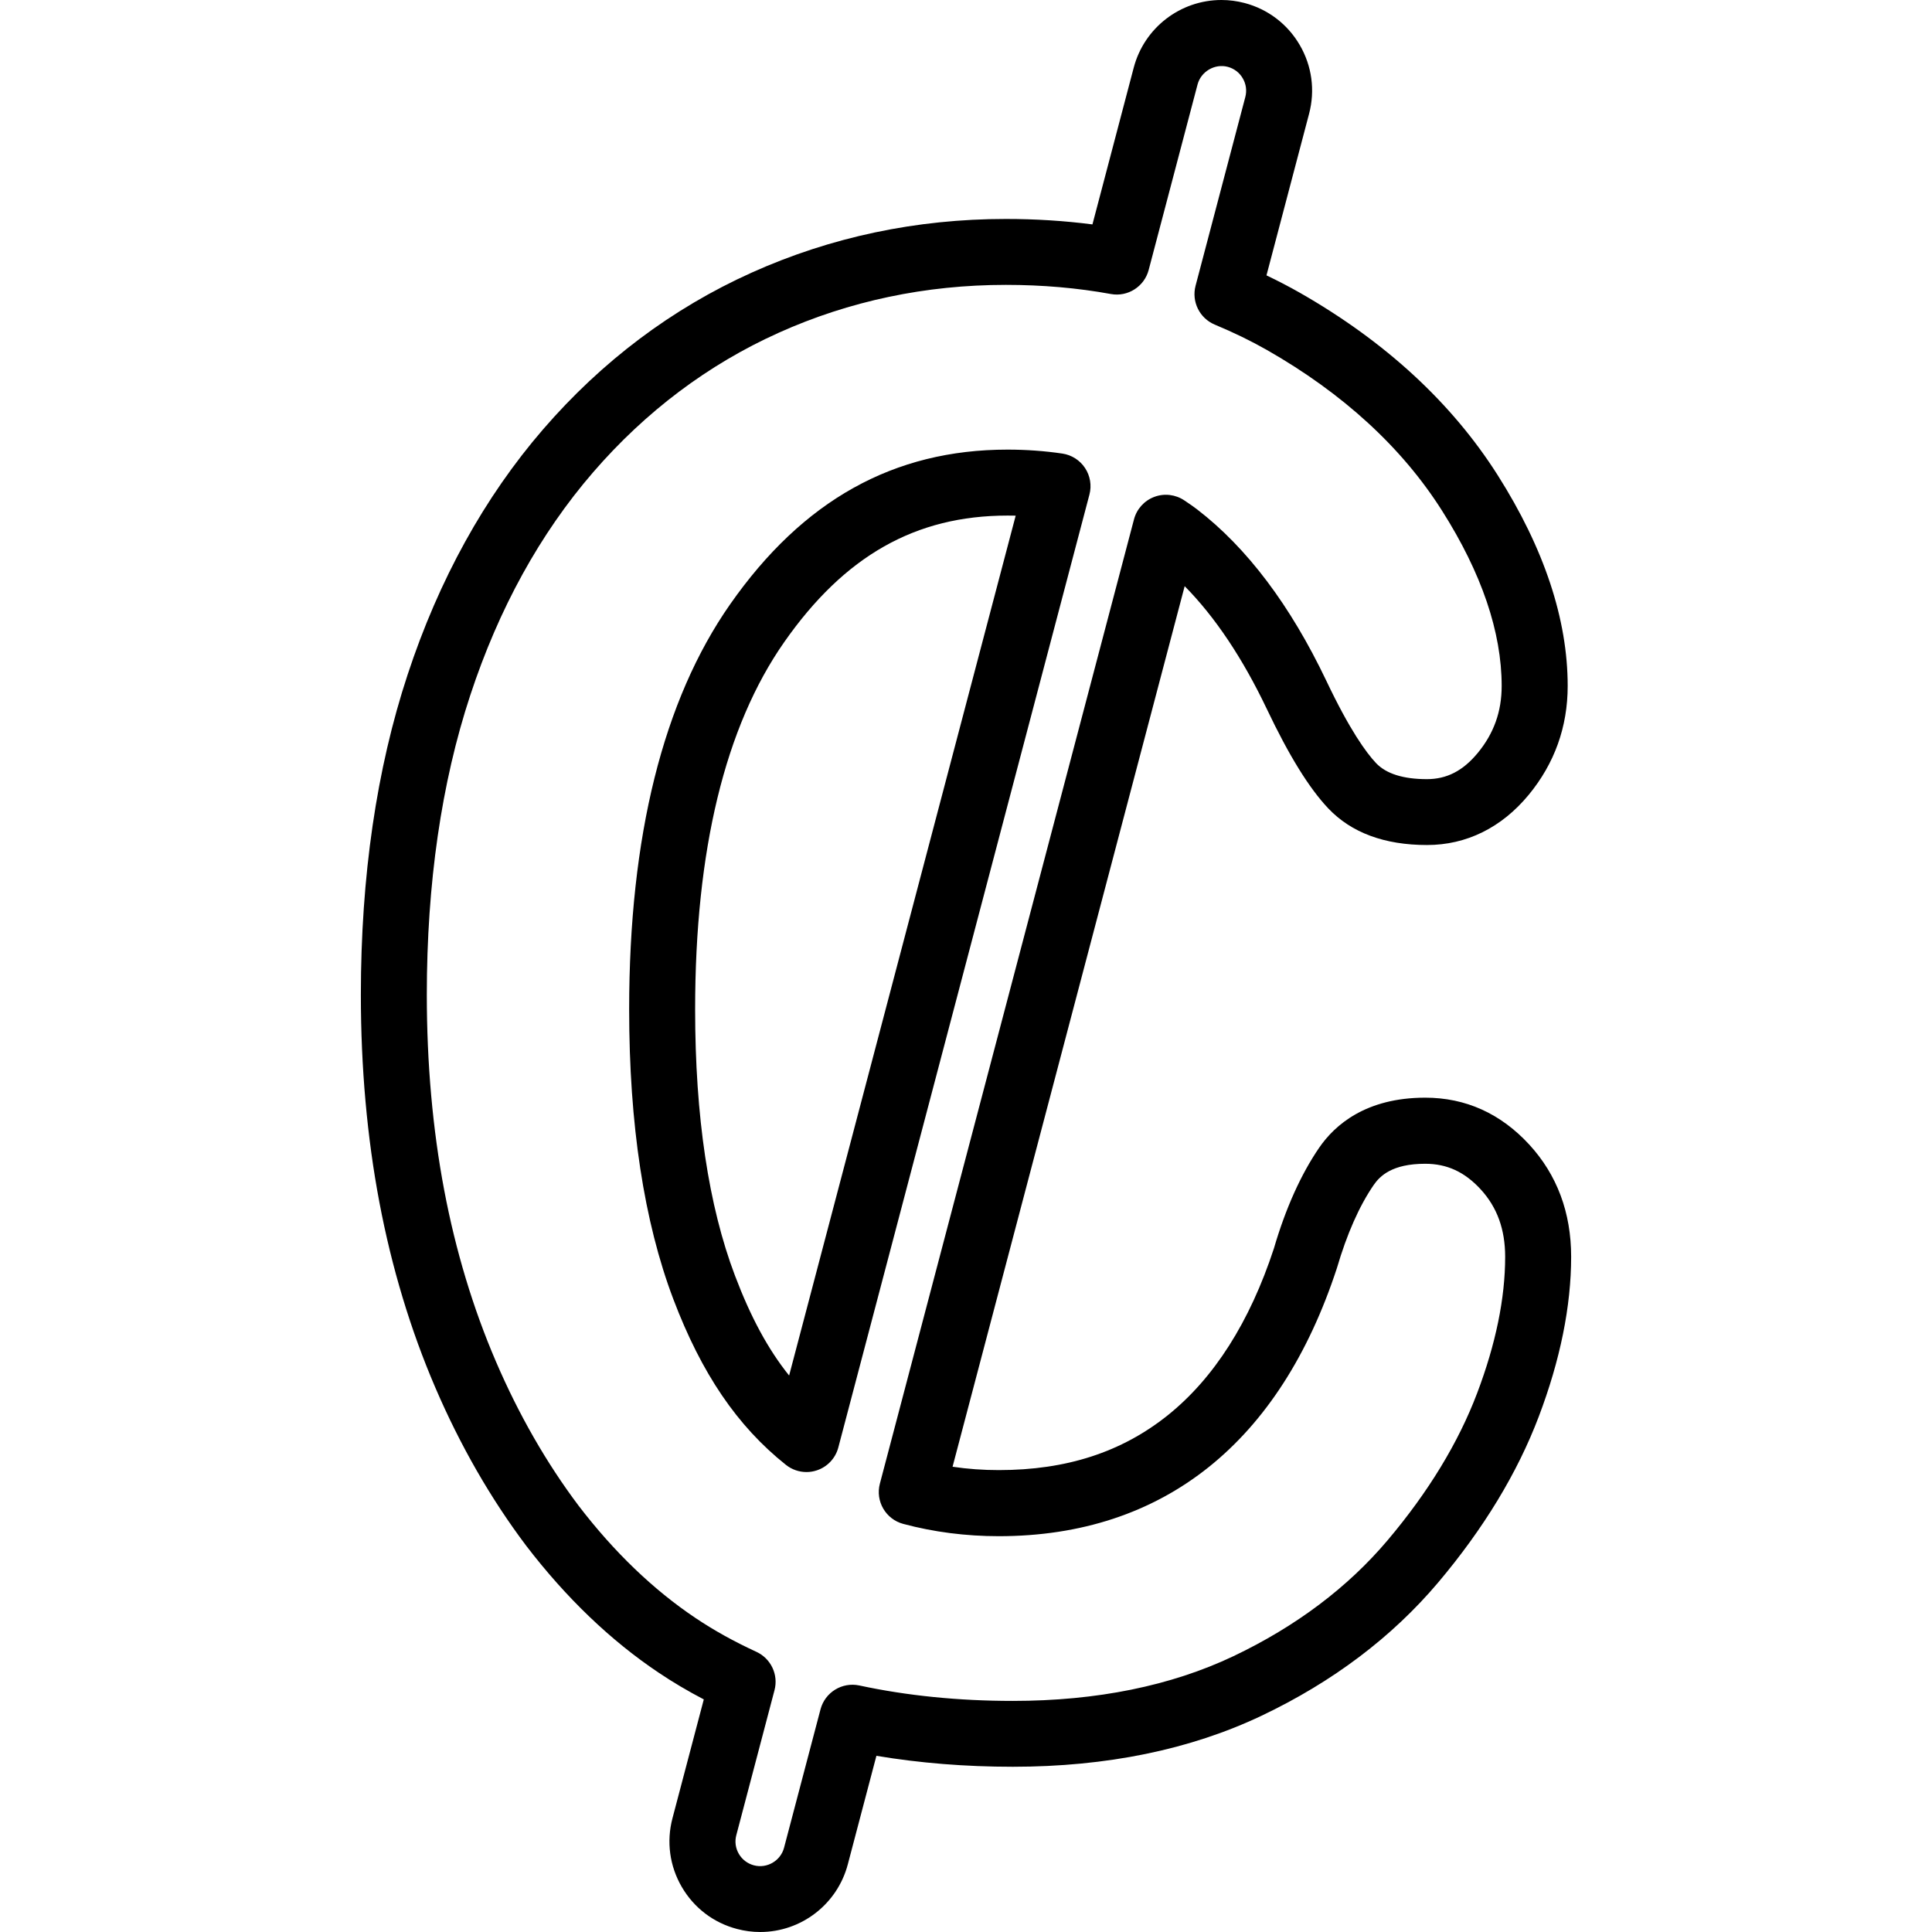
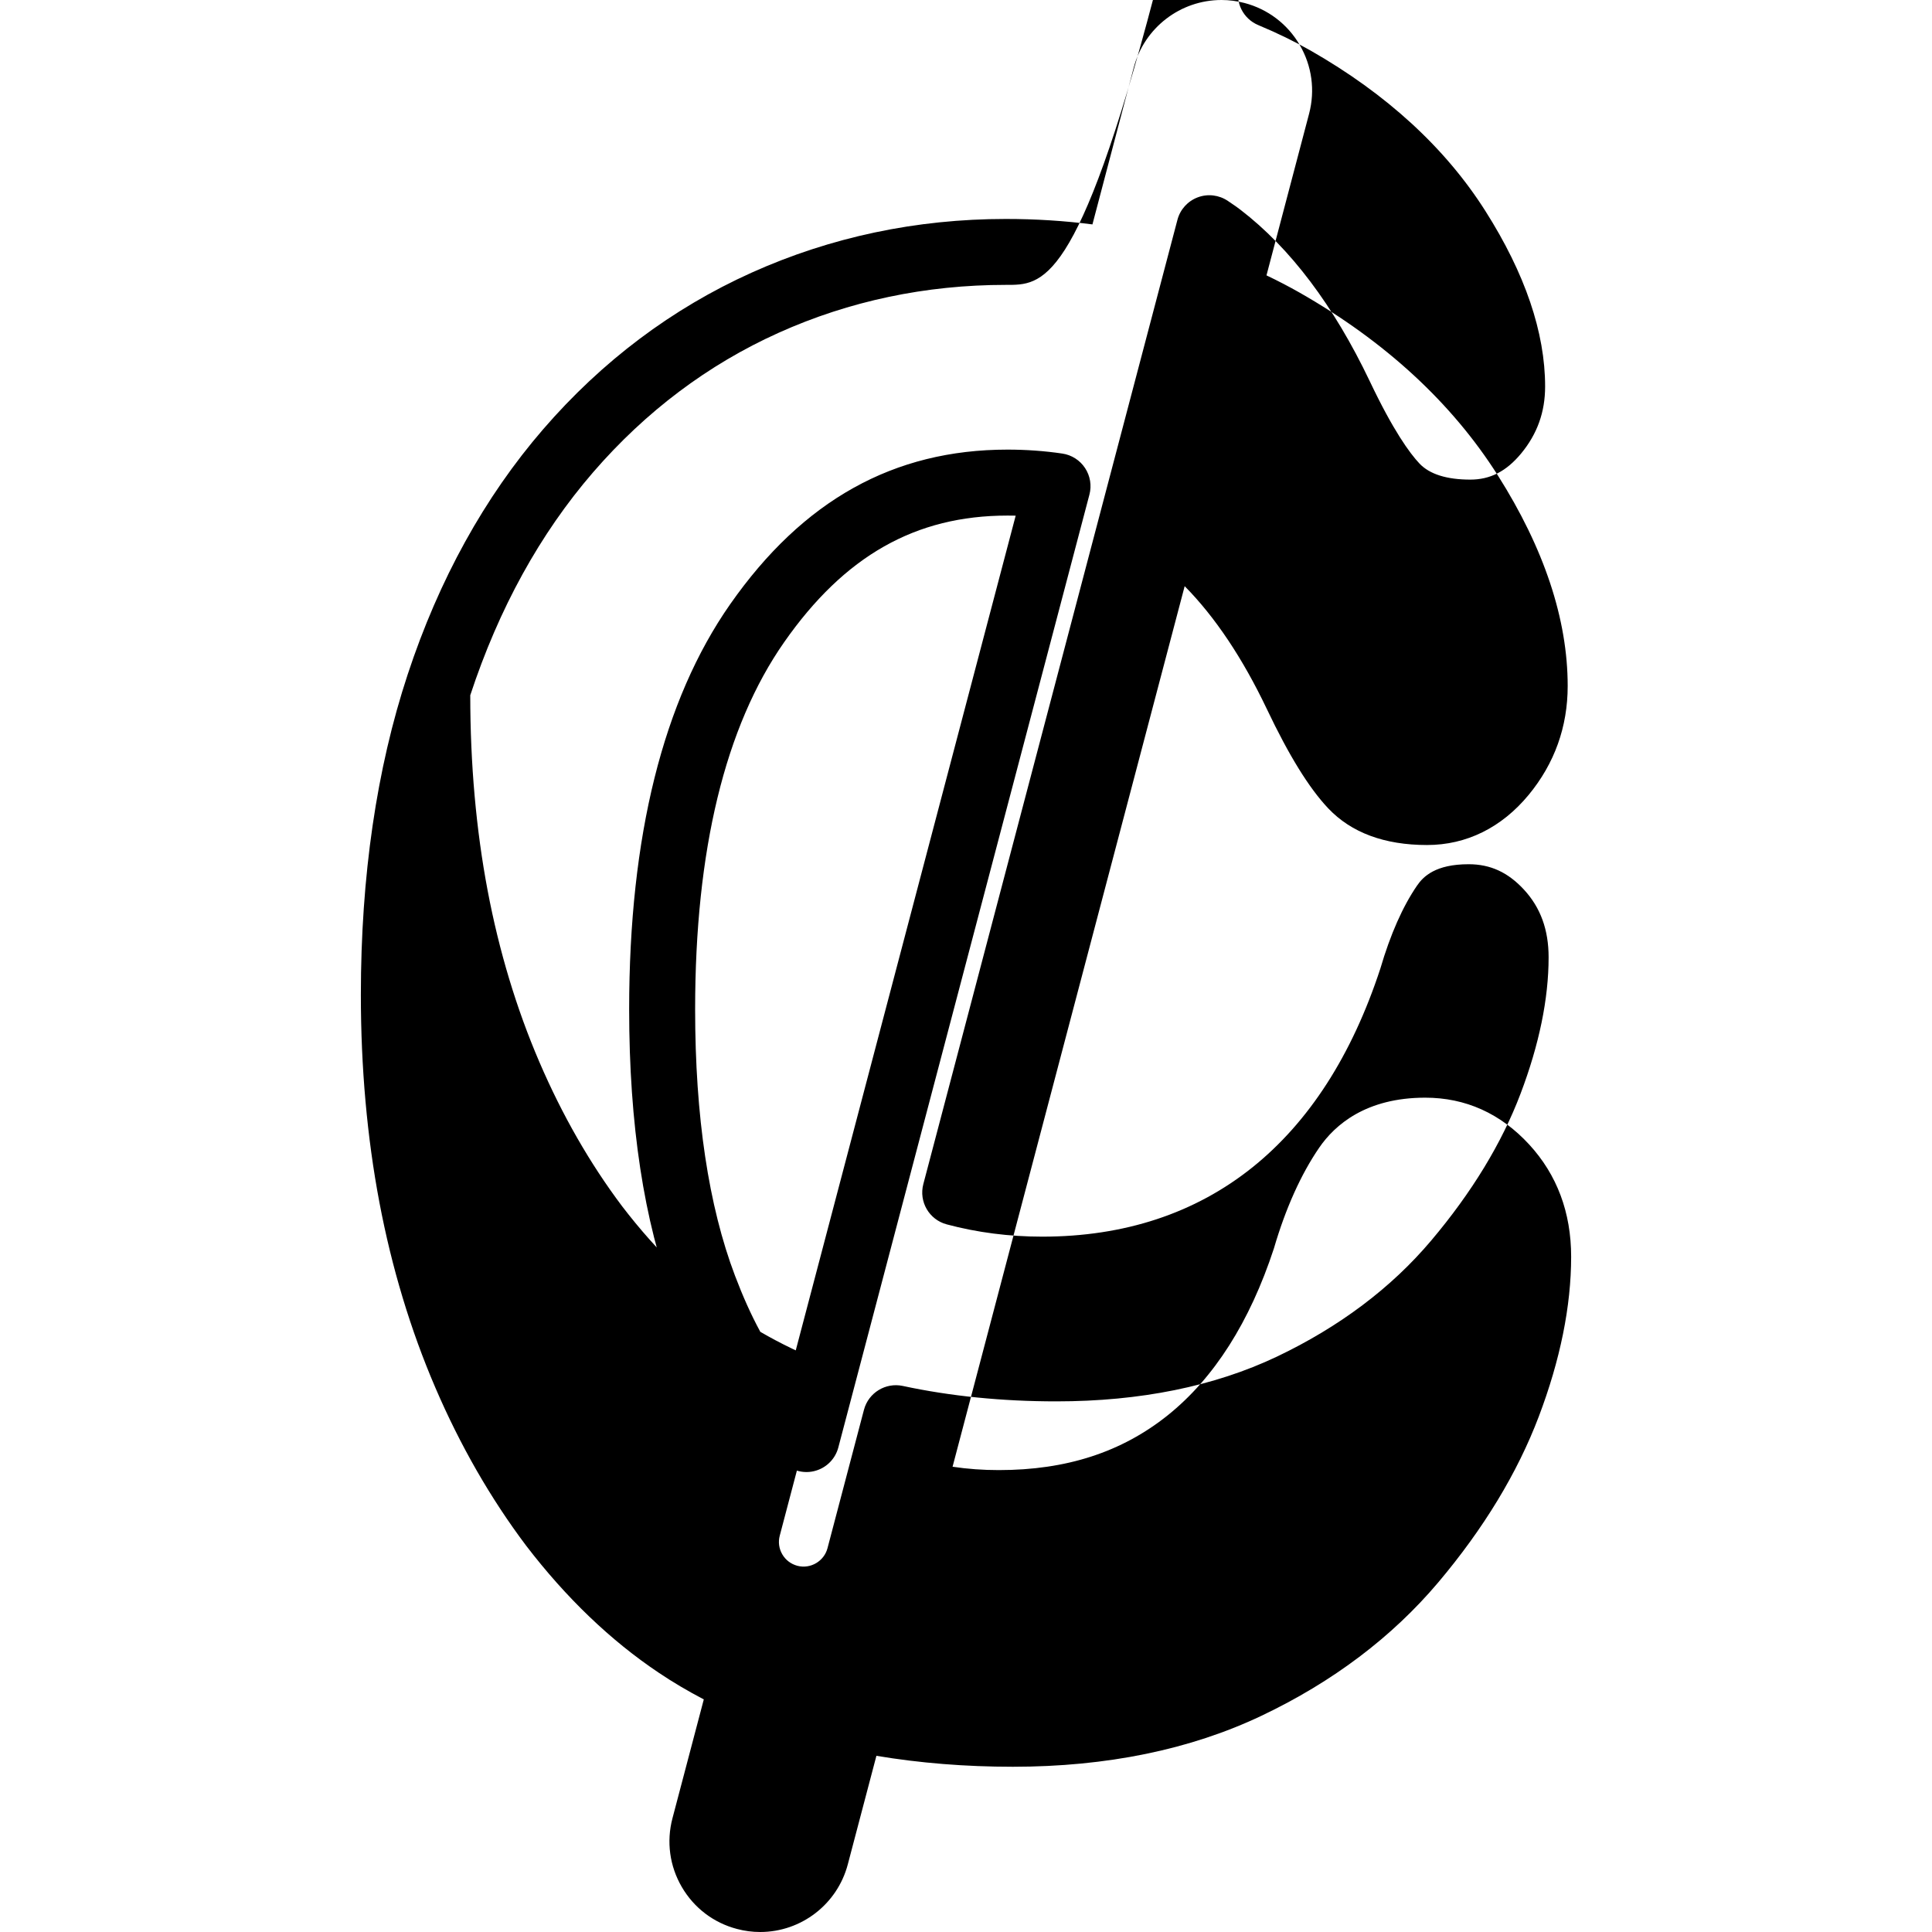
<svg xmlns="http://www.w3.org/2000/svg" fill="#000000" version="1.1" id="Capa_1" width="800px" height="800px" viewBox="0 0 87.874 87.874" xml:space="preserve">
  <g>
    <g>
      <g>
-         <path d="M34.575,87.874c-0.354,0-0.708-0.046-1.053-0.138c-1.063-0.278-1.956-0.957-2.511-1.909     c-0.555-0.951-0.705-2.062-0.425-3.126l1.425-5.406c-0.726-0.38-1.413-0.785-2.051-1.215c-2.183-1.461-4.212-3.404-6.03-5.779     c-1.613-2.142-3-4.558-4.13-7.189c-1.126-2.62-1.982-5.455-2.544-8.426c-0.559-2.953-0.843-6.129-0.843-9.438     c0-5.383,0.715-10.283,2.127-14.563c1.422-4.318,3.496-8.072,6.163-11.159c2.681-3.102,5.87-5.498,9.479-7.123     c3.605-1.622,7.497-2.444,11.567-2.444c1.342,0,2.662,0.083,3.939,0.248l1.879-7.134C52.045,1.263,53.685,0,55.556,0     c0.353,0,0.705,0.046,1.049,0.136c1.064,0.28,1.957,0.959,2.512,1.911c0.554,0.951,0.705,2.062,0.425,3.126l-1.938,7.352     c0.527,0.251,1.027,0.512,1.512,0.787c3.889,2.219,6.919,5.012,9.006,8.303c2.109,3.327,3.182,6.552,3.182,9.584     c0,1.862-0.599,3.53-1.777,4.957c-1.232,1.49-2.83,2.278-4.621,2.278c-1.936,0-3.447-0.562-4.495-1.669     c-0.874-0.926-1.788-2.405-2.793-4.522c-1.103-2.313-2.354-4.184-3.735-5.582L43.326,66.712c0.685,0.103,1.389,0.153,2.104,0.153     c3.074,0,5.588-0.816,7.684-2.494c2.105-1.688,3.73-4.241,4.828-7.589c0.529-1.812,1.228-3.369,2.06-4.582     c0.713-1.038,2.128-2.274,4.822-2.274c1.835,0,3.426,0.717,4.728,2.129c1.268,1.379,1.909,3.096,1.909,5.105     c0,2.248-0.495,4.693-1.472,7.27c-0.971,2.562-2.512,5.102-4.578,7.549c-2.094,2.479-4.794,4.519-8.027,6.056     c-3.242,1.542-7.05,2.323-11.316,2.323c-2.157,0-4.238-0.168-6.206-0.498l-1.302,4.941     C38.083,86.609,36.445,87.874,34.575,87.874z M45.749,12.957c-3.643,0-7.121,0.733-10.336,2.18     c-3.208,1.444-6.048,3.58-8.441,6.35c-2.407,2.785-4.286,6.195-5.583,10.136c-1.312,3.977-1.976,8.561-1.976,13.624     c0,3.124,0.266,6.11,0.79,8.88c0.521,2.756,1.313,5.381,2.354,7.801c1.036,2.412,2.302,4.619,3.763,6.561     c1.611,2.104,3.401,3.822,5.312,5.102c0.844,0.566,1.75,1.069,2.772,1.54c0.662,0.306,1.009,1.041,0.823,1.745l-1.737,6.594     c-0.077,0.289-0.036,0.592,0.115,0.85c0.151,0.26,0.394,0.443,0.684,0.521c0.605,0.16,1.218-0.213,1.372-0.799l1.659-6.297     c0.205-0.774,0.982-1.251,1.766-1.084c2.166,0.466,4.515,0.702,6.983,0.702c3.816,0,7.191-0.686,10.029-2.033     c2.844-1.354,5.207-3.13,7.022-5.282c1.847-2.187,3.214-4.435,4.063-6.677c0.848-2.234,1.277-4.321,1.277-6.205     c0-1.251-0.365-2.257-1.117-3.074c-0.729-0.791-1.529-1.16-2.52-1.16c-1.506,0-2.062,0.555-2.348,0.973     c-0.652,0.951-1.213,2.221-1.668,3.773c-1.297,3.955-3.25,6.981-5.818,9.041c-2.612,2.092-5.828,3.152-9.561,3.152     c-1.498,0-2.959-0.188-4.345-0.559c-0.798-0.213-1.274-1.031-1.063-1.832l11.558-43.859c0.124-0.471,0.469-0.852,0.925-1.022     c0.456-0.171,0.966-0.109,1.369,0.164l0.093,0.063c0.163,0.109,0.325,0.22,0.482,0.341c2.263,1.738,4.24,4.359,5.876,7.791     c1.067,2.249,1.821,3.281,2.265,3.751c0.458,0.483,1.237,0.729,2.314,0.729c0.904,0,1.638-0.378,2.309-1.189     c0.733-0.888,1.09-1.884,1.09-3.046c0-2.454-0.912-5.138-2.714-7.978c-1.821-2.873-4.5-5.33-7.958-7.304     c-0.729-0.414-1.506-0.793-2.378-1.157c-0.69-0.289-1.063-1.043-0.873-1.767l2.263-8.585c0.076-0.29,0.035-0.592-0.117-0.851     c-0.15-0.26-0.394-0.444-0.682-0.521c-0.593-0.157-1.218,0.215-1.373,0.8l-2.224,8.439c-0.199,0.757-0.951,1.234-1.716,1.094     C49.007,13.095,47.399,12.957,45.749,12.957z M36.682,66.954c-0.334,0-0.665-0.112-0.934-0.326     c-2.213-1.76-3.84-4.155-5.123-7.539c-1.333-3.517-2.009-7.95-2.009-13.179c0-7.867,1.545-14.064,4.591-18.422     c3.313-4.736,7.44-7.038,12.62-7.038c0.85,0,1.688,0.061,2.494,0.18c0.422,0.063,0.797,0.303,1.031,0.658     c0.235,0.356,0.308,0.796,0.199,1.208l-11.421,43.34c-0.129,0.49-0.497,0.883-0.978,1.041C37,66.928,36.841,66.954,36.682,66.954     z M45.828,23.45c-4.185,0-7.414,1.829-10.161,5.758c-2.687,3.843-4.05,9.462-4.05,16.702c0,4.863,0.61,8.939,1.814,12.115     c0.711,1.877,1.503,3.348,2.461,4.539l10.305-39.11C46.075,23.451,45.952,23.45,45.828,23.45z" />
+         <path d="M34.575,87.874c-0.354,0-0.708-0.046-1.053-0.138c-1.063-0.278-1.956-0.957-2.511-1.909     c-0.555-0.951-0.705-2.062-0.425-3.126l1.425-5.406c-0.726-0.38-1.413-0.785-2.051-1.215c-2.183-1.461-4.212-3.404-6.03-5.779     c-1.613-2.142-3-4.558-4.13-7.189c-1.126-2.62-1.982-5.455-2.544-8.426c-0.559-2.953-0.843-6.129-0.843-9.438     c0-5.383,0.715-10.283,2.127-14.563c1.422-4.318,3.496-8.072,6.163-11.159c2.681-3.102,5.87-5.498,9.479-7.123     c3.605-1.622,7.497-2.444,11.567-2.444c1.342,0,2.662,0.083,3.939,0.248l1.879-7.134C52.045,1.263,53.685,0,55.556,0     c0.353,0,0.705,0.046,1.049,0.136c1.064,0.28,1.957,0.959,2.512,1.911c0.554,0.951,0.705,2.062,0.425,3.126l-1.938,7.352     c0.527,0.251,1.027,0.512,1.512,0.787c3.889,2.219,6.919,5.012,9.006,8.303c2.109,3.327,3.182,6.552,3.182,9.584     c0,1.862-0.599,3.53-1.777,4.957c-1.232,1.49-2.83,2.278-4.621,2.278c-1.936,0-3.447-0.562-4.495-1.669     c-0.874-0.926-1.788-2.405-2.793-4.522c-1.103-2.313-2.354-4.184-3.735-5.582L43.326,66.712c0.685,0.103,1.389,0.153,2.104,0.153     c3.074,0,5.588-0.816,7.684-2.494c2.105-1.688,3.73-4.241,4.828-7.589c0.529-1.812,1.228-3.369,2.06-4.582     c0.713-1.038,2.128-2.274,4.822-2.274c1.835,0,3.426,0.717,4.728,2.129c1.268,1.379,1.909,3.096,1.909,5.105     c0,2.248-0.495,4.693-1.472,7.27c-0.971,2.562-2.512,5.102-4.578,7.549c-2.094,2.479-4.794,4.519-8.027,6.056     c-3.242,1.542-7.05,2.323-11.316,2.323c-2.157,0-4.238-0.168-6.206-0.498l-1.302,4.941     C38.083,86.609,36.445,87.874,34.575,87.874z M45.749,12.957c-3.643,0-7.121,0.733-10.336,2.18     c-3.208,1.444-6.048,3.58-8.441,6.35c-2.407,2.785-4.286,6.195-5.583,10.136c0,3.124,0.266,6.11,0.79,8.88c0.521,2.756,1.313,5.381,2.354,7.801c1.036,2.412,2.302,4.619,3.763,6.561     c1.611,2.104,3.401,3.822,5.312,5.102c0.844,0.566,1.75,1.069,2.772,1.54c0.662,0.306,1.009,1.041,0.823,1.745l-1.737,6.594     c-0.077,0.289-0.036,0.592,0.115,0.85c0.151,0.26,0.394,0.443,0.684,0.521c0.605,0.16,1.218-0.213,1.372-0.799l1.659-6.297     c0.205-0.774,0.982-1.251,1.766-1.084c2.166,0.466,4.515,0.702,6.983,0.702c3.816,0,7.191-0.686,10.029-2.033     c2.844-1.354,5.207-3.13,7.022-5.282c1.847-2.187,3.214-4.435,4.063-6.677c0.848-2.234,1.277-4.321,1.277-6.205     c0-1.251-0.365-2.257-1.117-3.074c-0.729-0.791-1.529-1.16-2.52-1.16c-1.506,0-2.062,0.555-2.348,0.973     c-0.652,0.951-1.213,2.221-1.668,3.773c-1.297,3.955-3.25,6.981-5.818,9.041c-2.612,2.092-5.828,3.152-9.561,3.152     c-1.498,0-2.959-0.188-4.345-0.559c-0.798-0.213-1.274-1.031-1.063-1.832l11.558-43.859c0.124-0.471,0.469-0.852,0.925-1.022     c0.456-0.171,0.966-0.109,1.369,0.164l0.093,0.063c0.163,0.109,0.325,0.22,0.482,0.341c2.263,1.738,4.24,4.359,5.876,7.791     c1.067,2.249,1.821,3.281,2.265,3.751c0.458,0.483,1.237,0.729,2.314,0.729c0.904,0,1.638-0.378,2.309-1.189     c0.733-0.888,1.09-1.884,1.09-3.046c0-2.454-0.912-5.138-2.714-7.978c-1.821-2.873-4.5-5.33-7.958-7.304     c-0.729-0.414-1.506-0.793-2.378-1.157c-0.69-0.289-1.063-1.043-0.873-1.767l2.263-8.585c0.076-0.29,0.035-0.592-0.117-0.851     c-0.15-0.26-0.394-0.444-0.682-0.521c-0.593-0.157-1.218,0.215-1.373,0.8l-2.224,8.439c-0.199,0.757-0.951,1.234-1.716,1.094     C49.007,13.095,47.399,12.957,45.749,12.957z M36.682,66.954c-0.334,0-0.665-0.112-0.934-0.326     c-2.213-1.76-3.84-4.155-5.123-7.539c-1.333-3.517-2.009-7.95-2.009-13.179c0-7.867,1.545-14.064,4.591-18.422     c3.313-4.736,7.44-7.038,12.62-7.038c0.85,0,1.688,0.061,2.494,0.18c0.422,0.063,0.797,0.303,1.031,0.658     c0.235,0.356,0.308,0.796,0.199,1.208l-11.421,43.34c-0.129,0.49-0.497,0.883-0.978,1.041C37,66.928,36.841,66.954,36.682,66.954     z M45.828,23.45c-4.185,0-7.414,1.829-10.161,5.758c-2.687,3.843-4.05,9.462-4.05,16.702c0,4.863,0.61,8.939,1.814,12.115     c0.711,1.877,1.503,3.348,2.461,4.539l10.305-39.11C46.075,23.451,45.952,23.45,45.828,23.45z" />
      </g>
    </g>
  </g>
</svg>